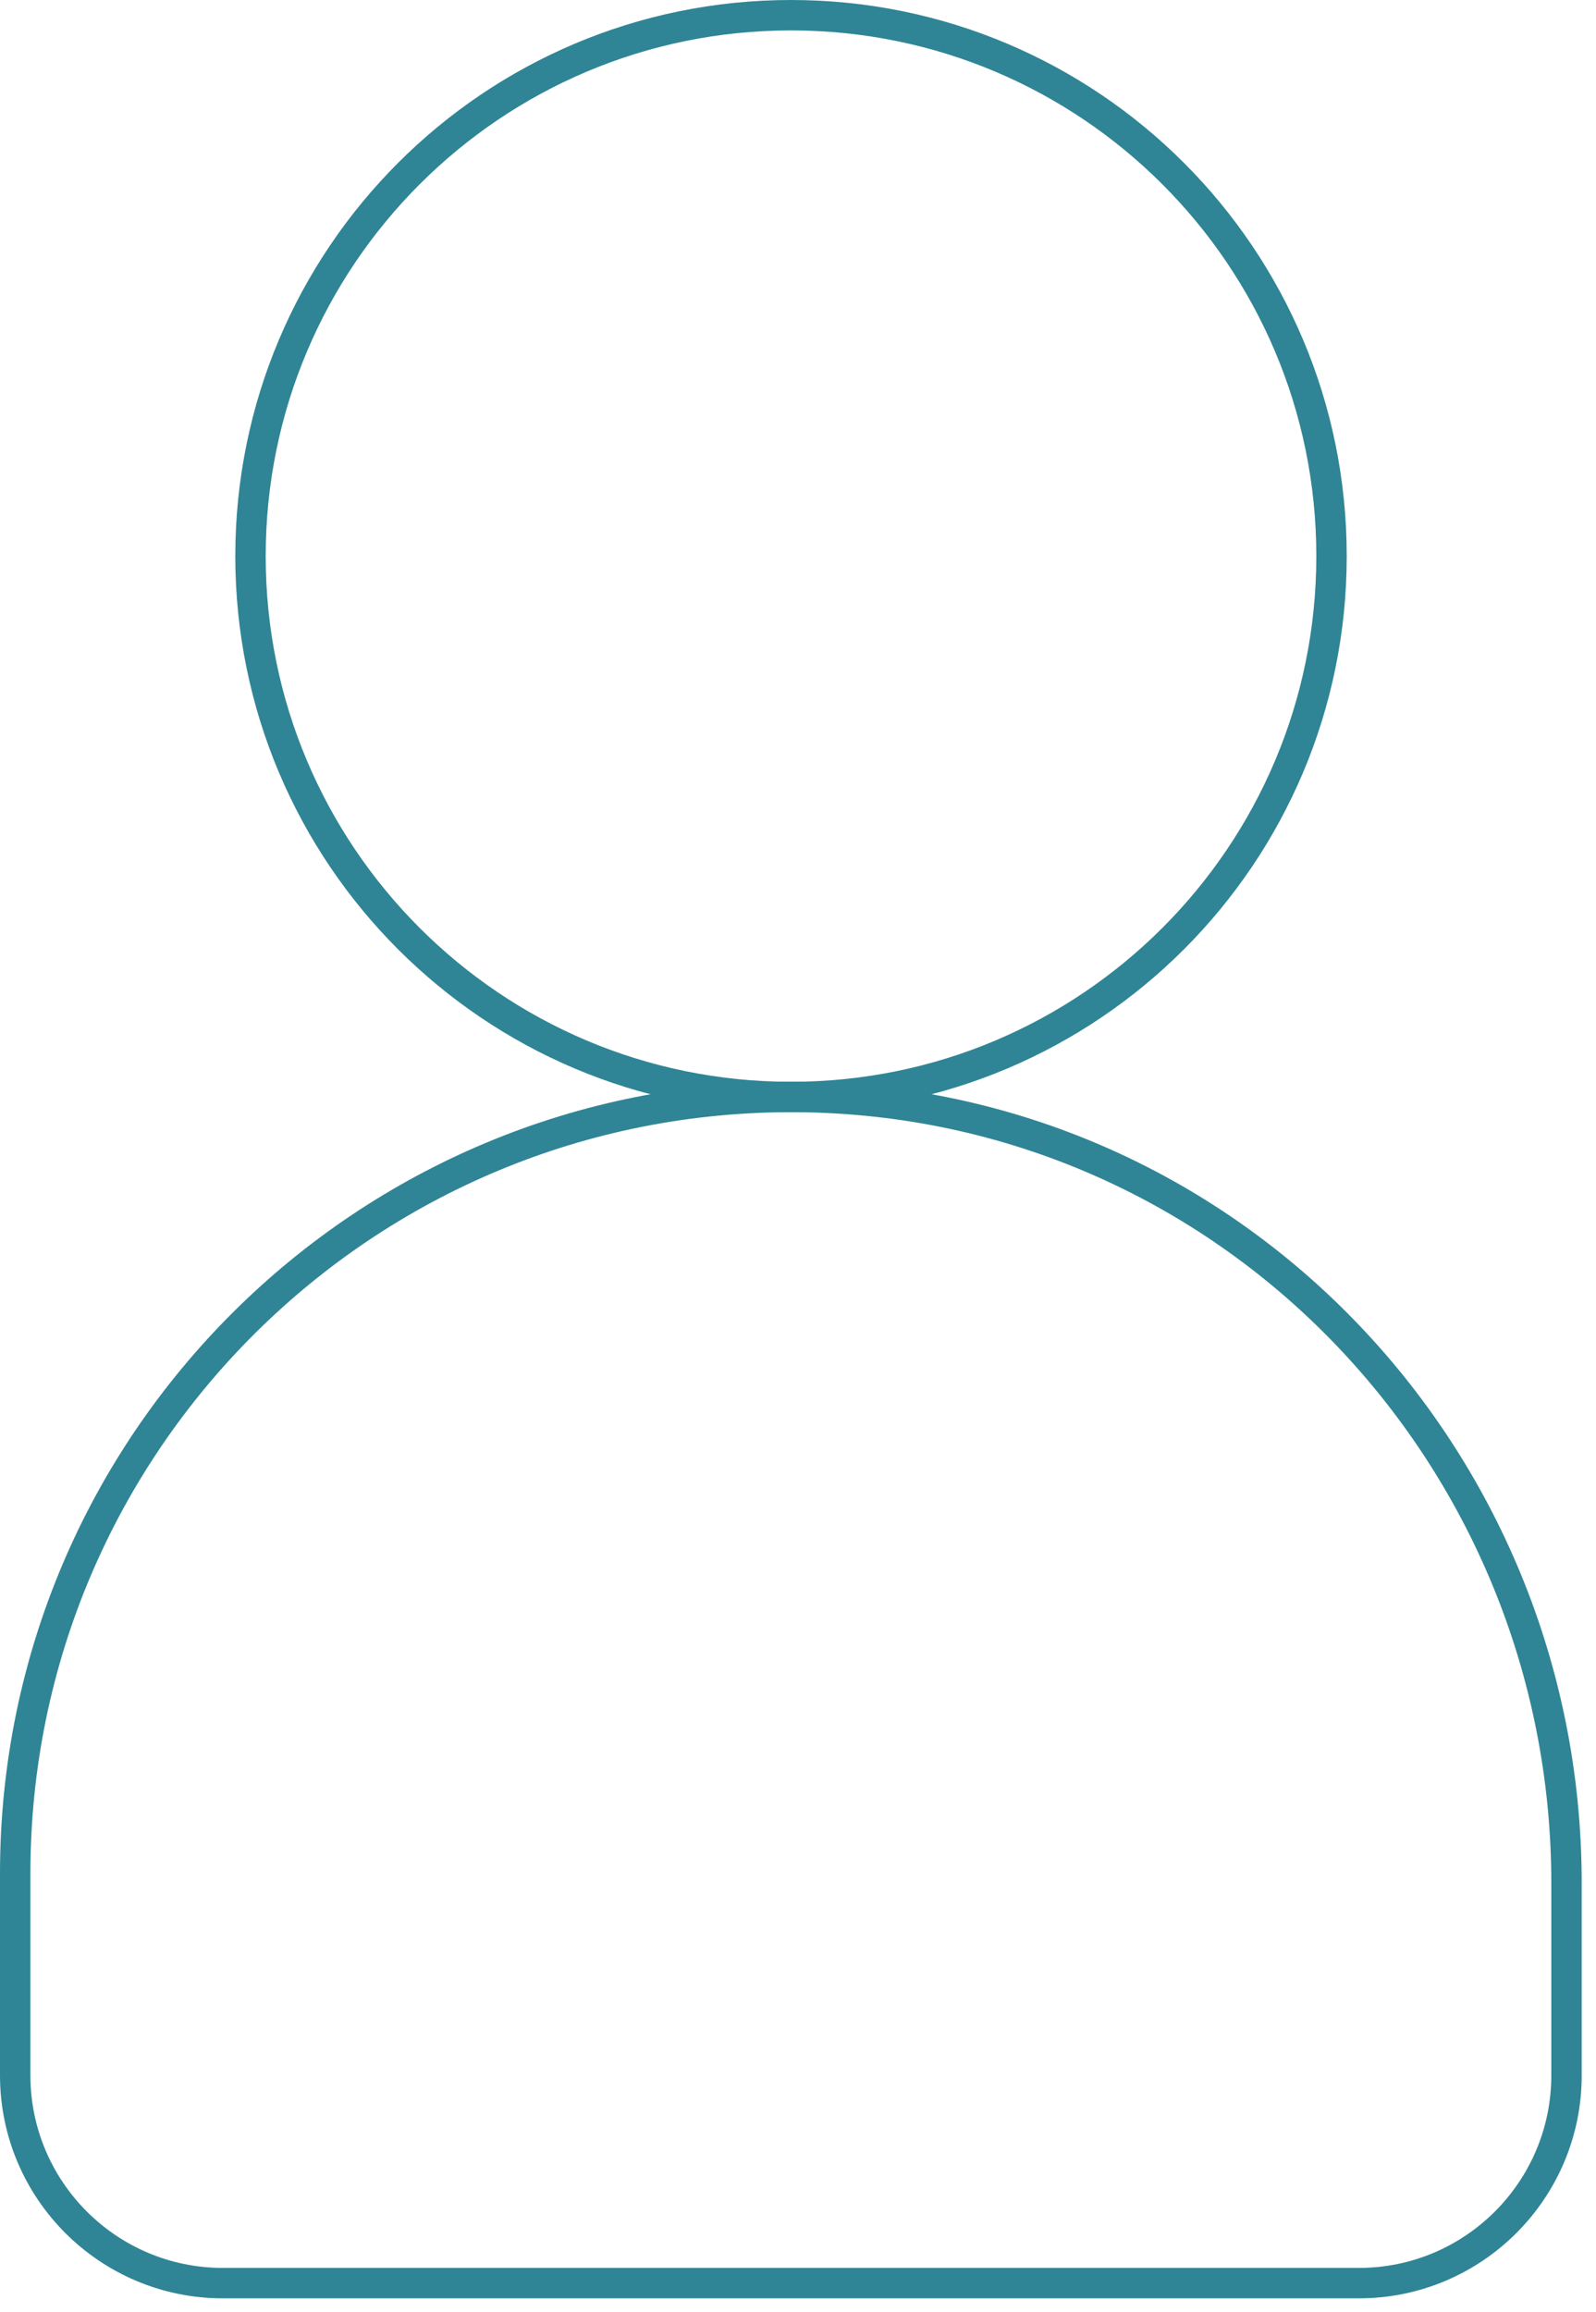
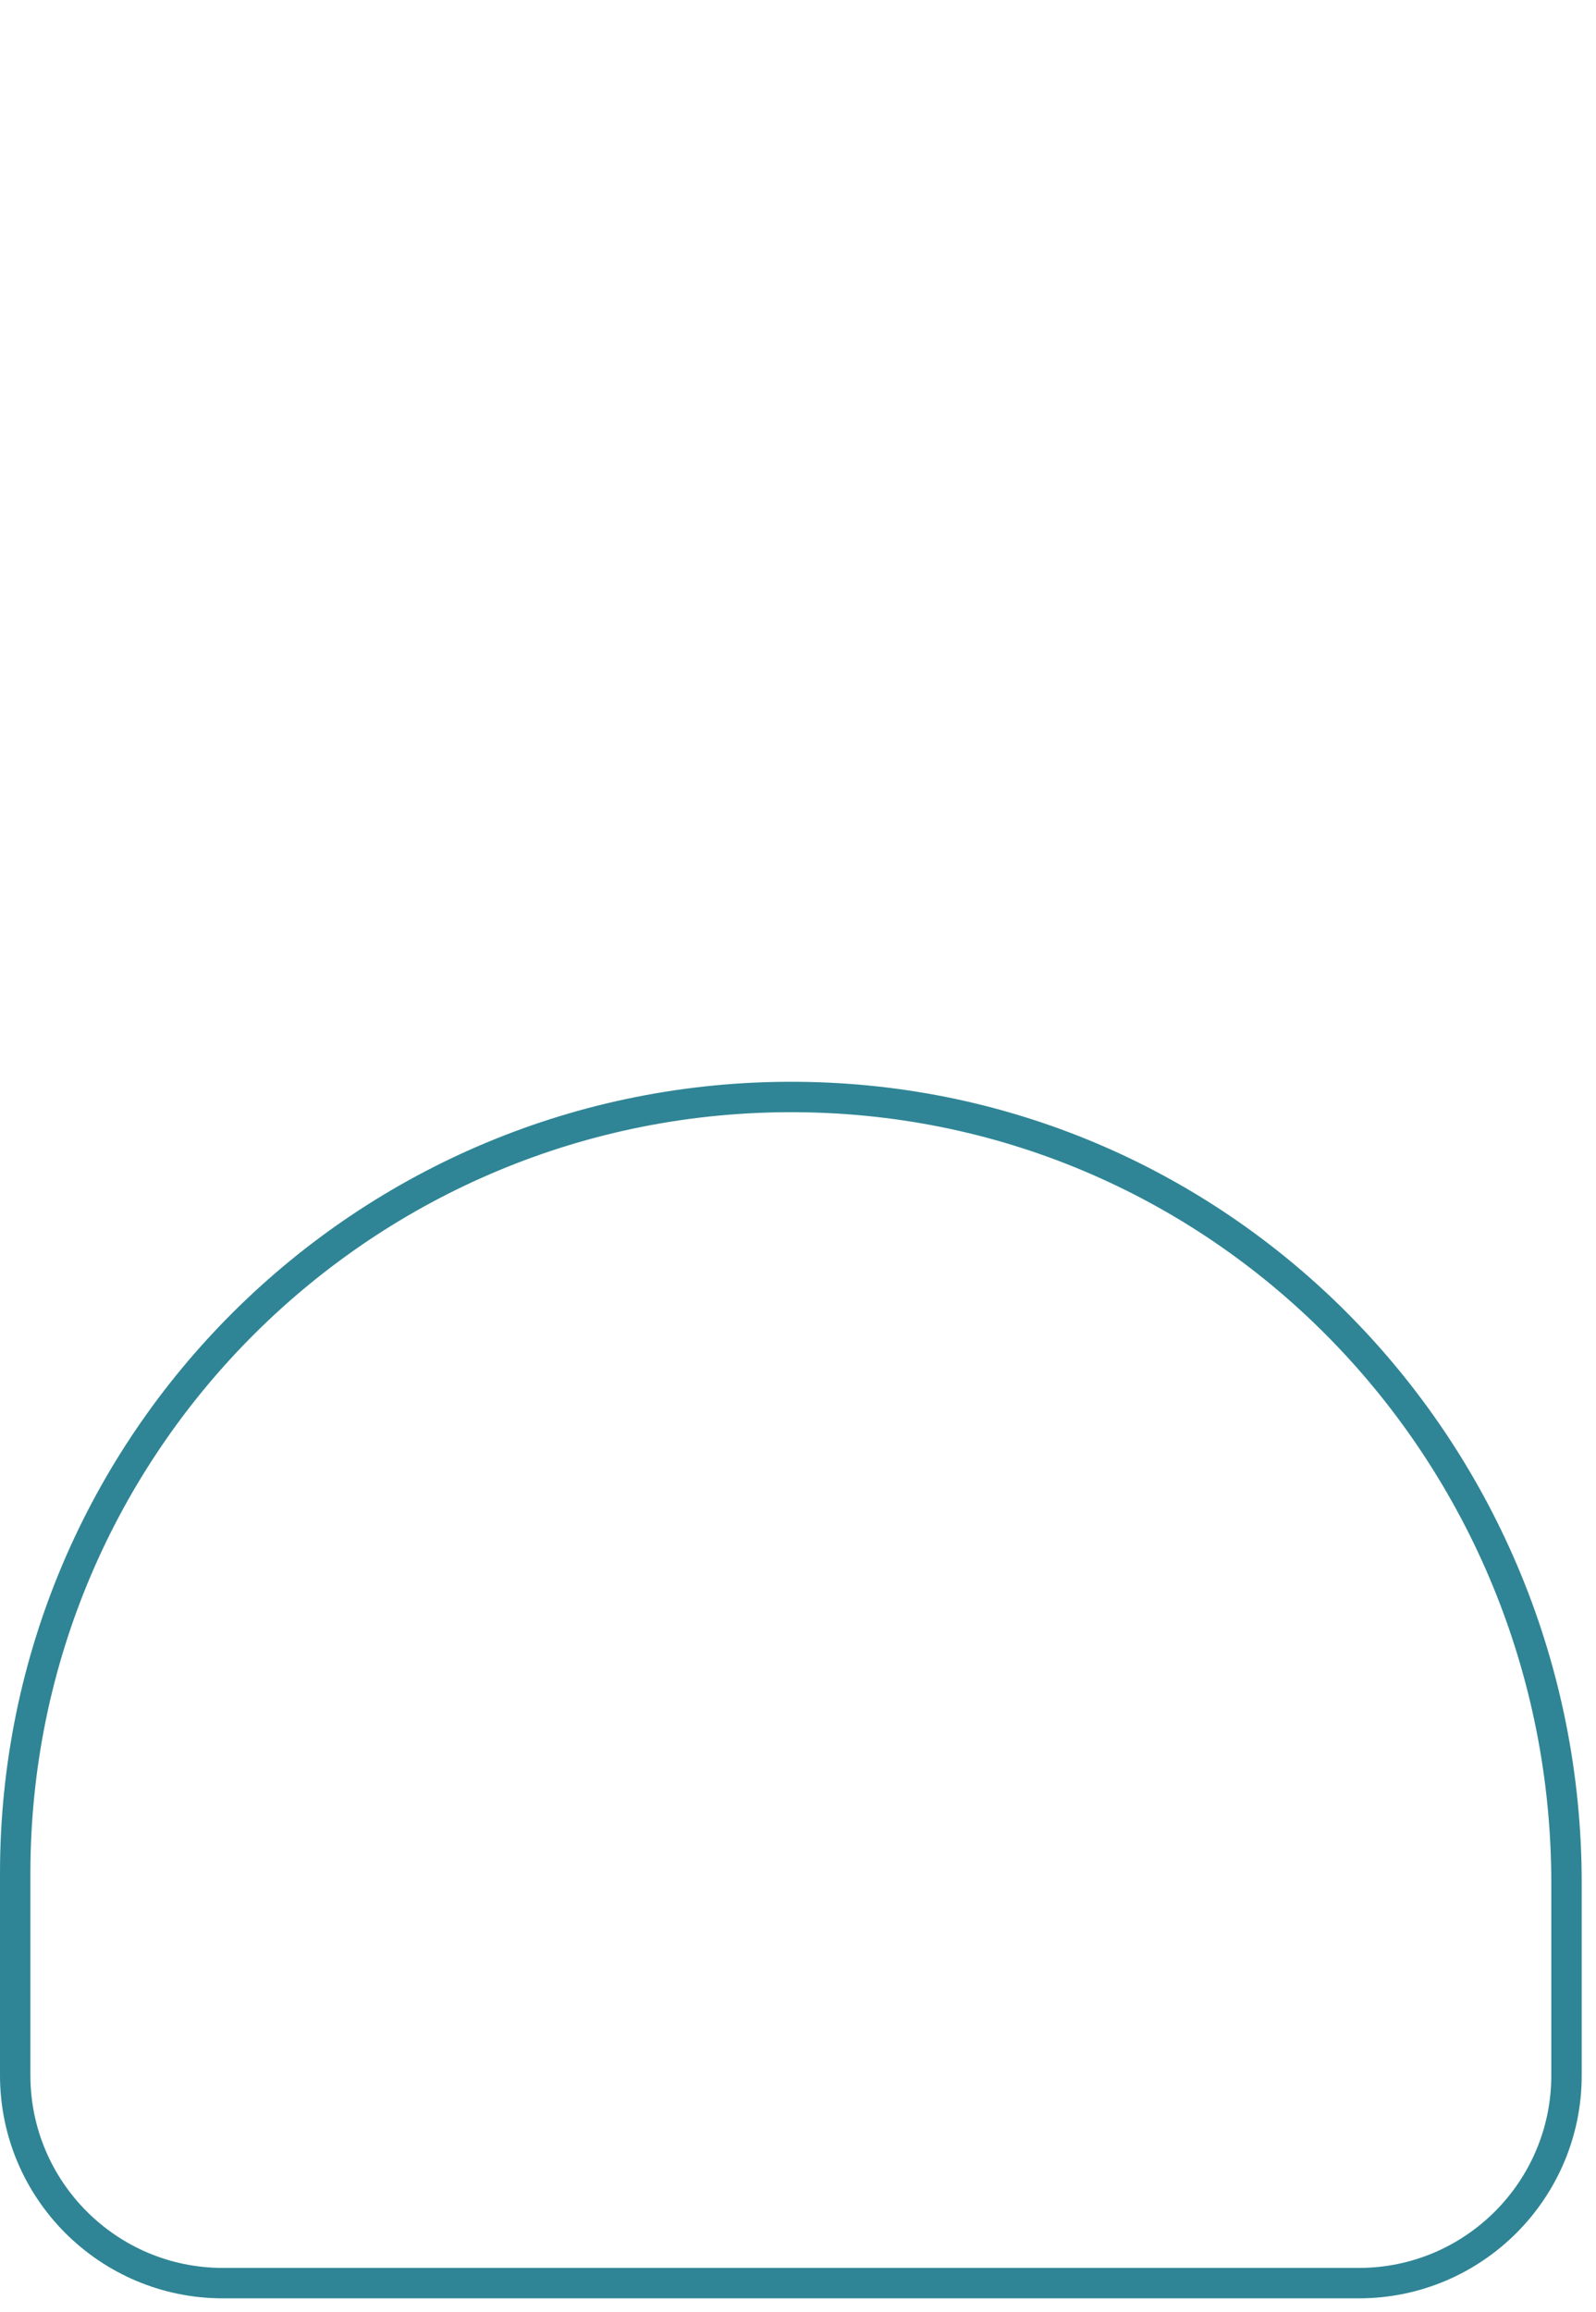
<svg xmlns="http://www.w3.org/2000/svg" width="105" height="152" viewBox="0 0 105 152" fill="none">
  <g clip-path="url(#clip0_8075_76)">
-     <path d="M52.04 72.12C71.679 72.12 87.6 56.199 87.6 36.56C87.6 16.921 71.679 1 52.04 1C32.401 1 16.48 16.921 16.48 36.56C16.48 56.199 32.401 72.12 52.04 72.12Z" stroke="#2F8595" stroke-width="2" stroke-miterlimit="10" />
    <path d="M1 123.16C1 94.84 24.06 71.92 52.42 72.12C80.78 72.32 103.06 95.66 103.06 123.8V136.44C103.06 143.98 96.94 150.1 89.4 150.1H14.66C7.12 150.1 1 143.98 1 136.44V123.16Z" stroke="#2F8595" stroke-width="2" stroke-miterlimit="10" />
  </g>
  <defs>
    <clipPath id="clip0_8075_76">
      <rect width="104.06" height="151.1" fill="white" />
    </clipPath>
  </defs>
</svg>